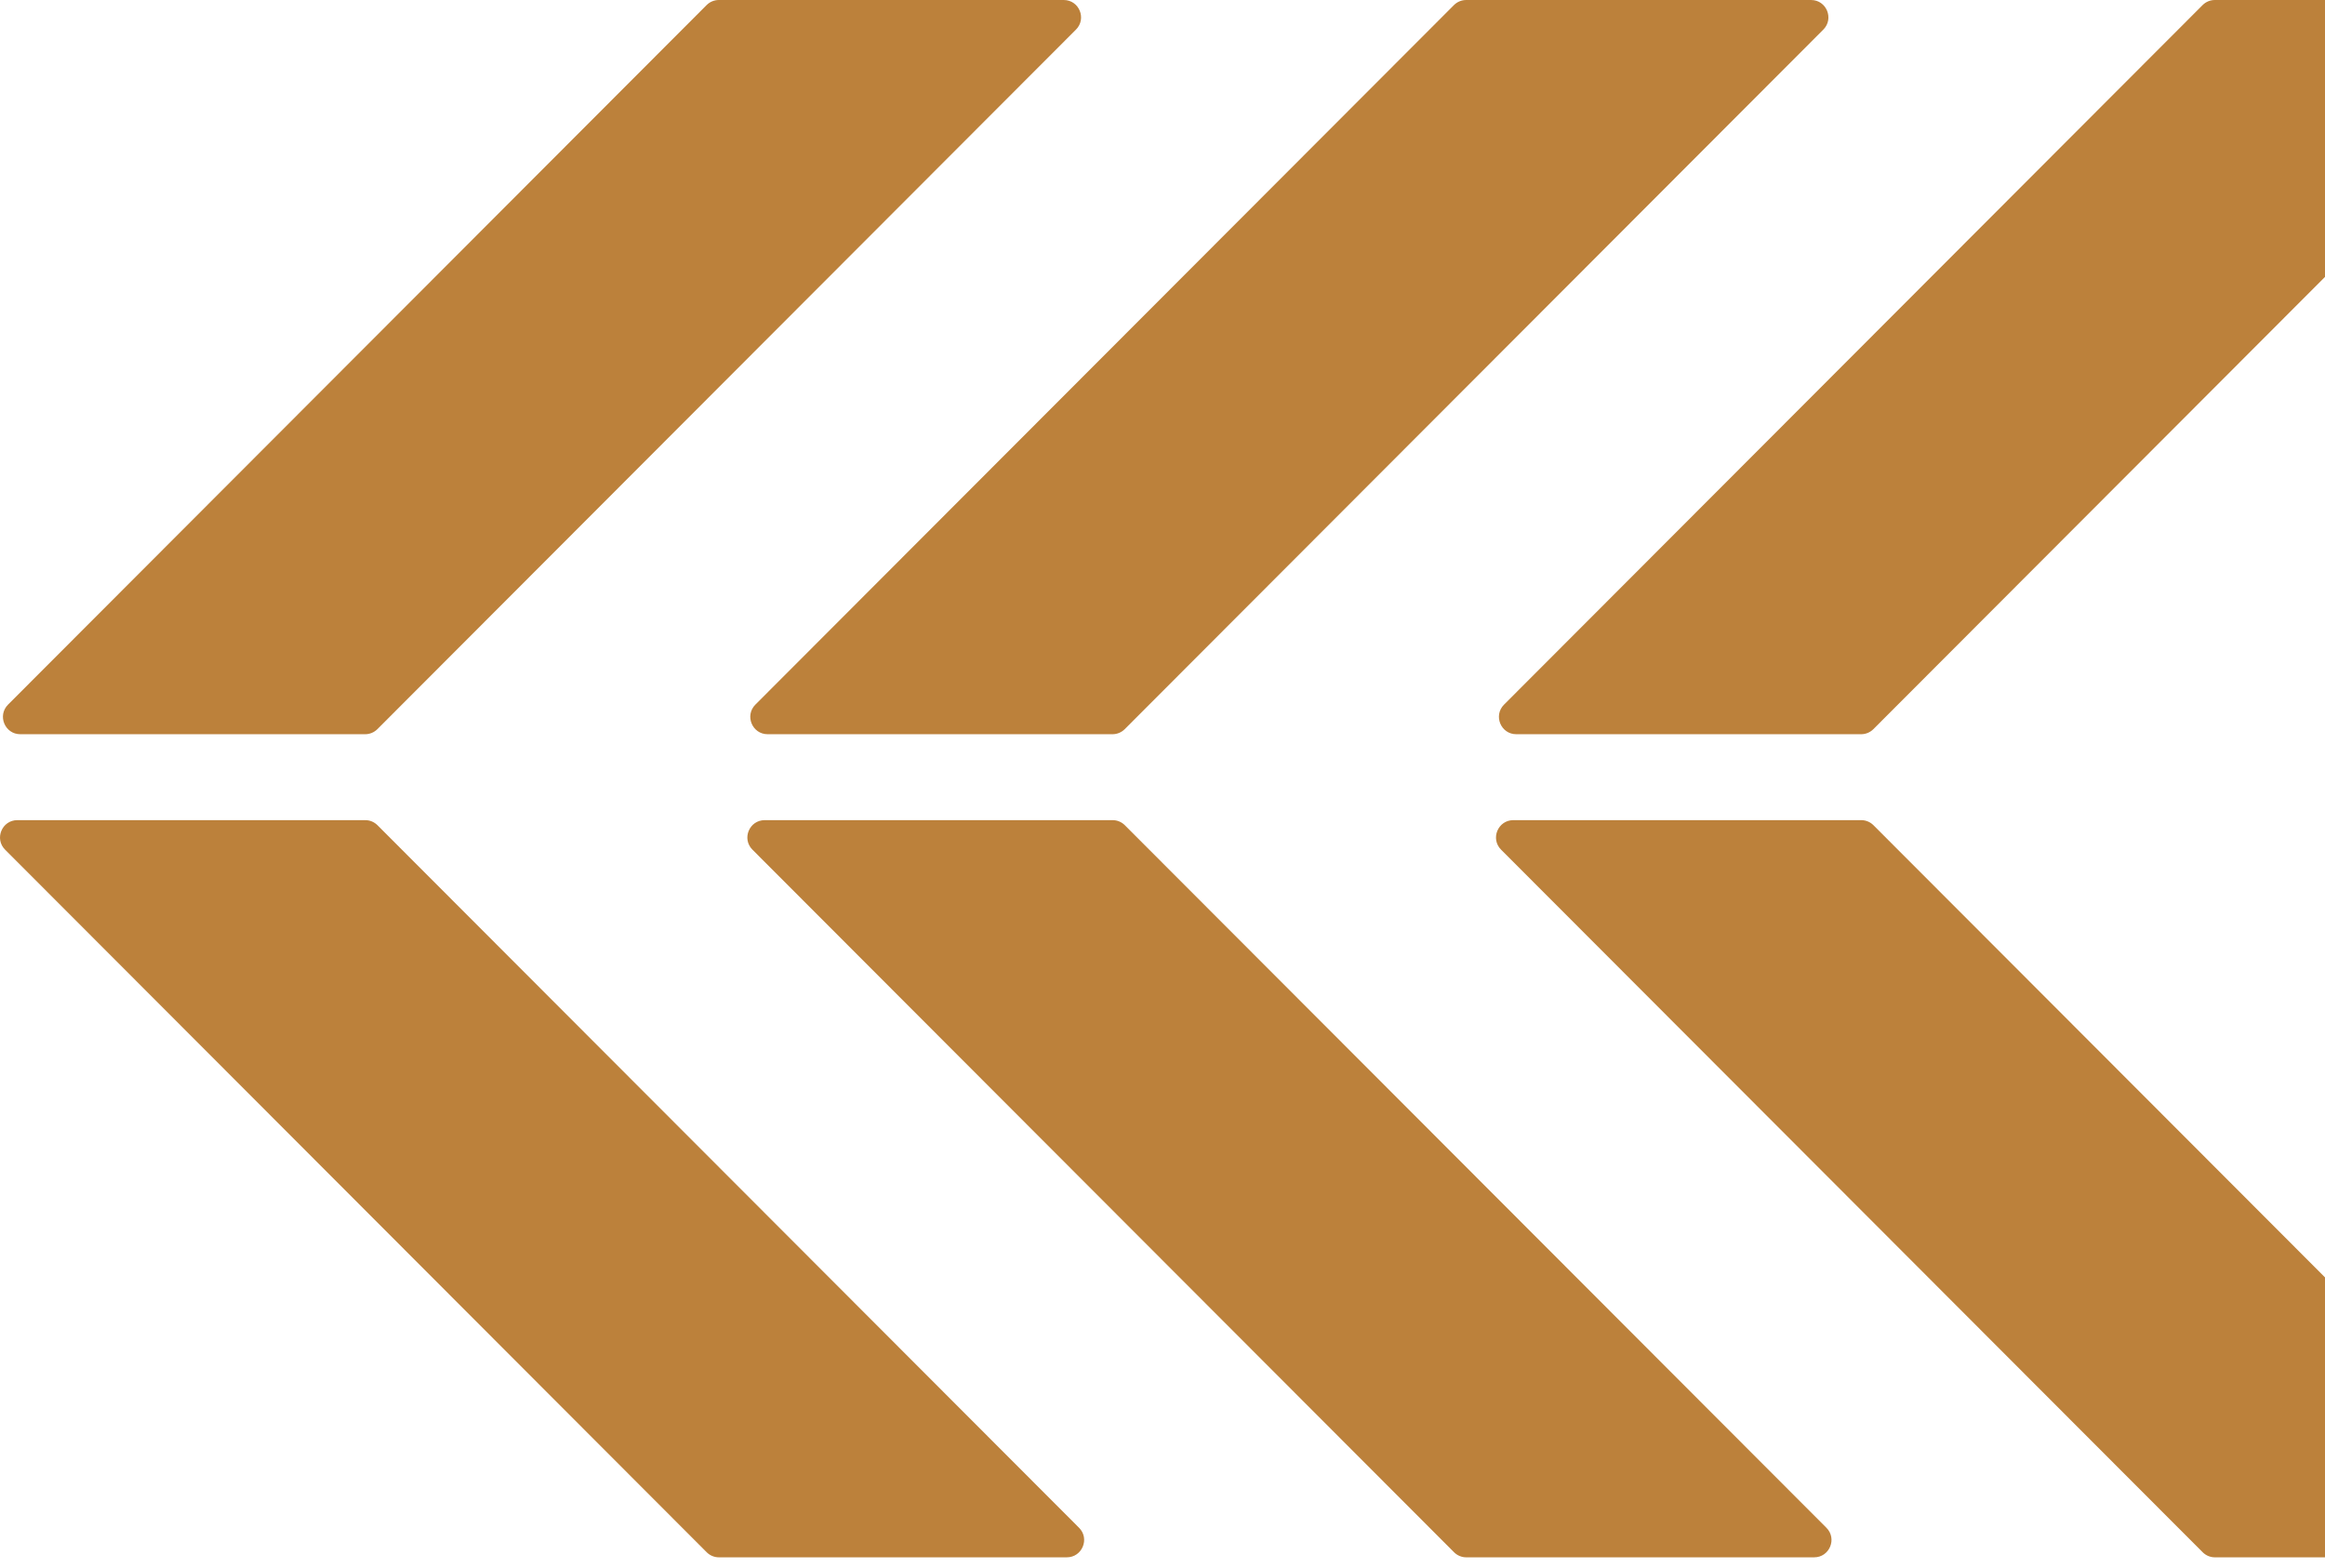
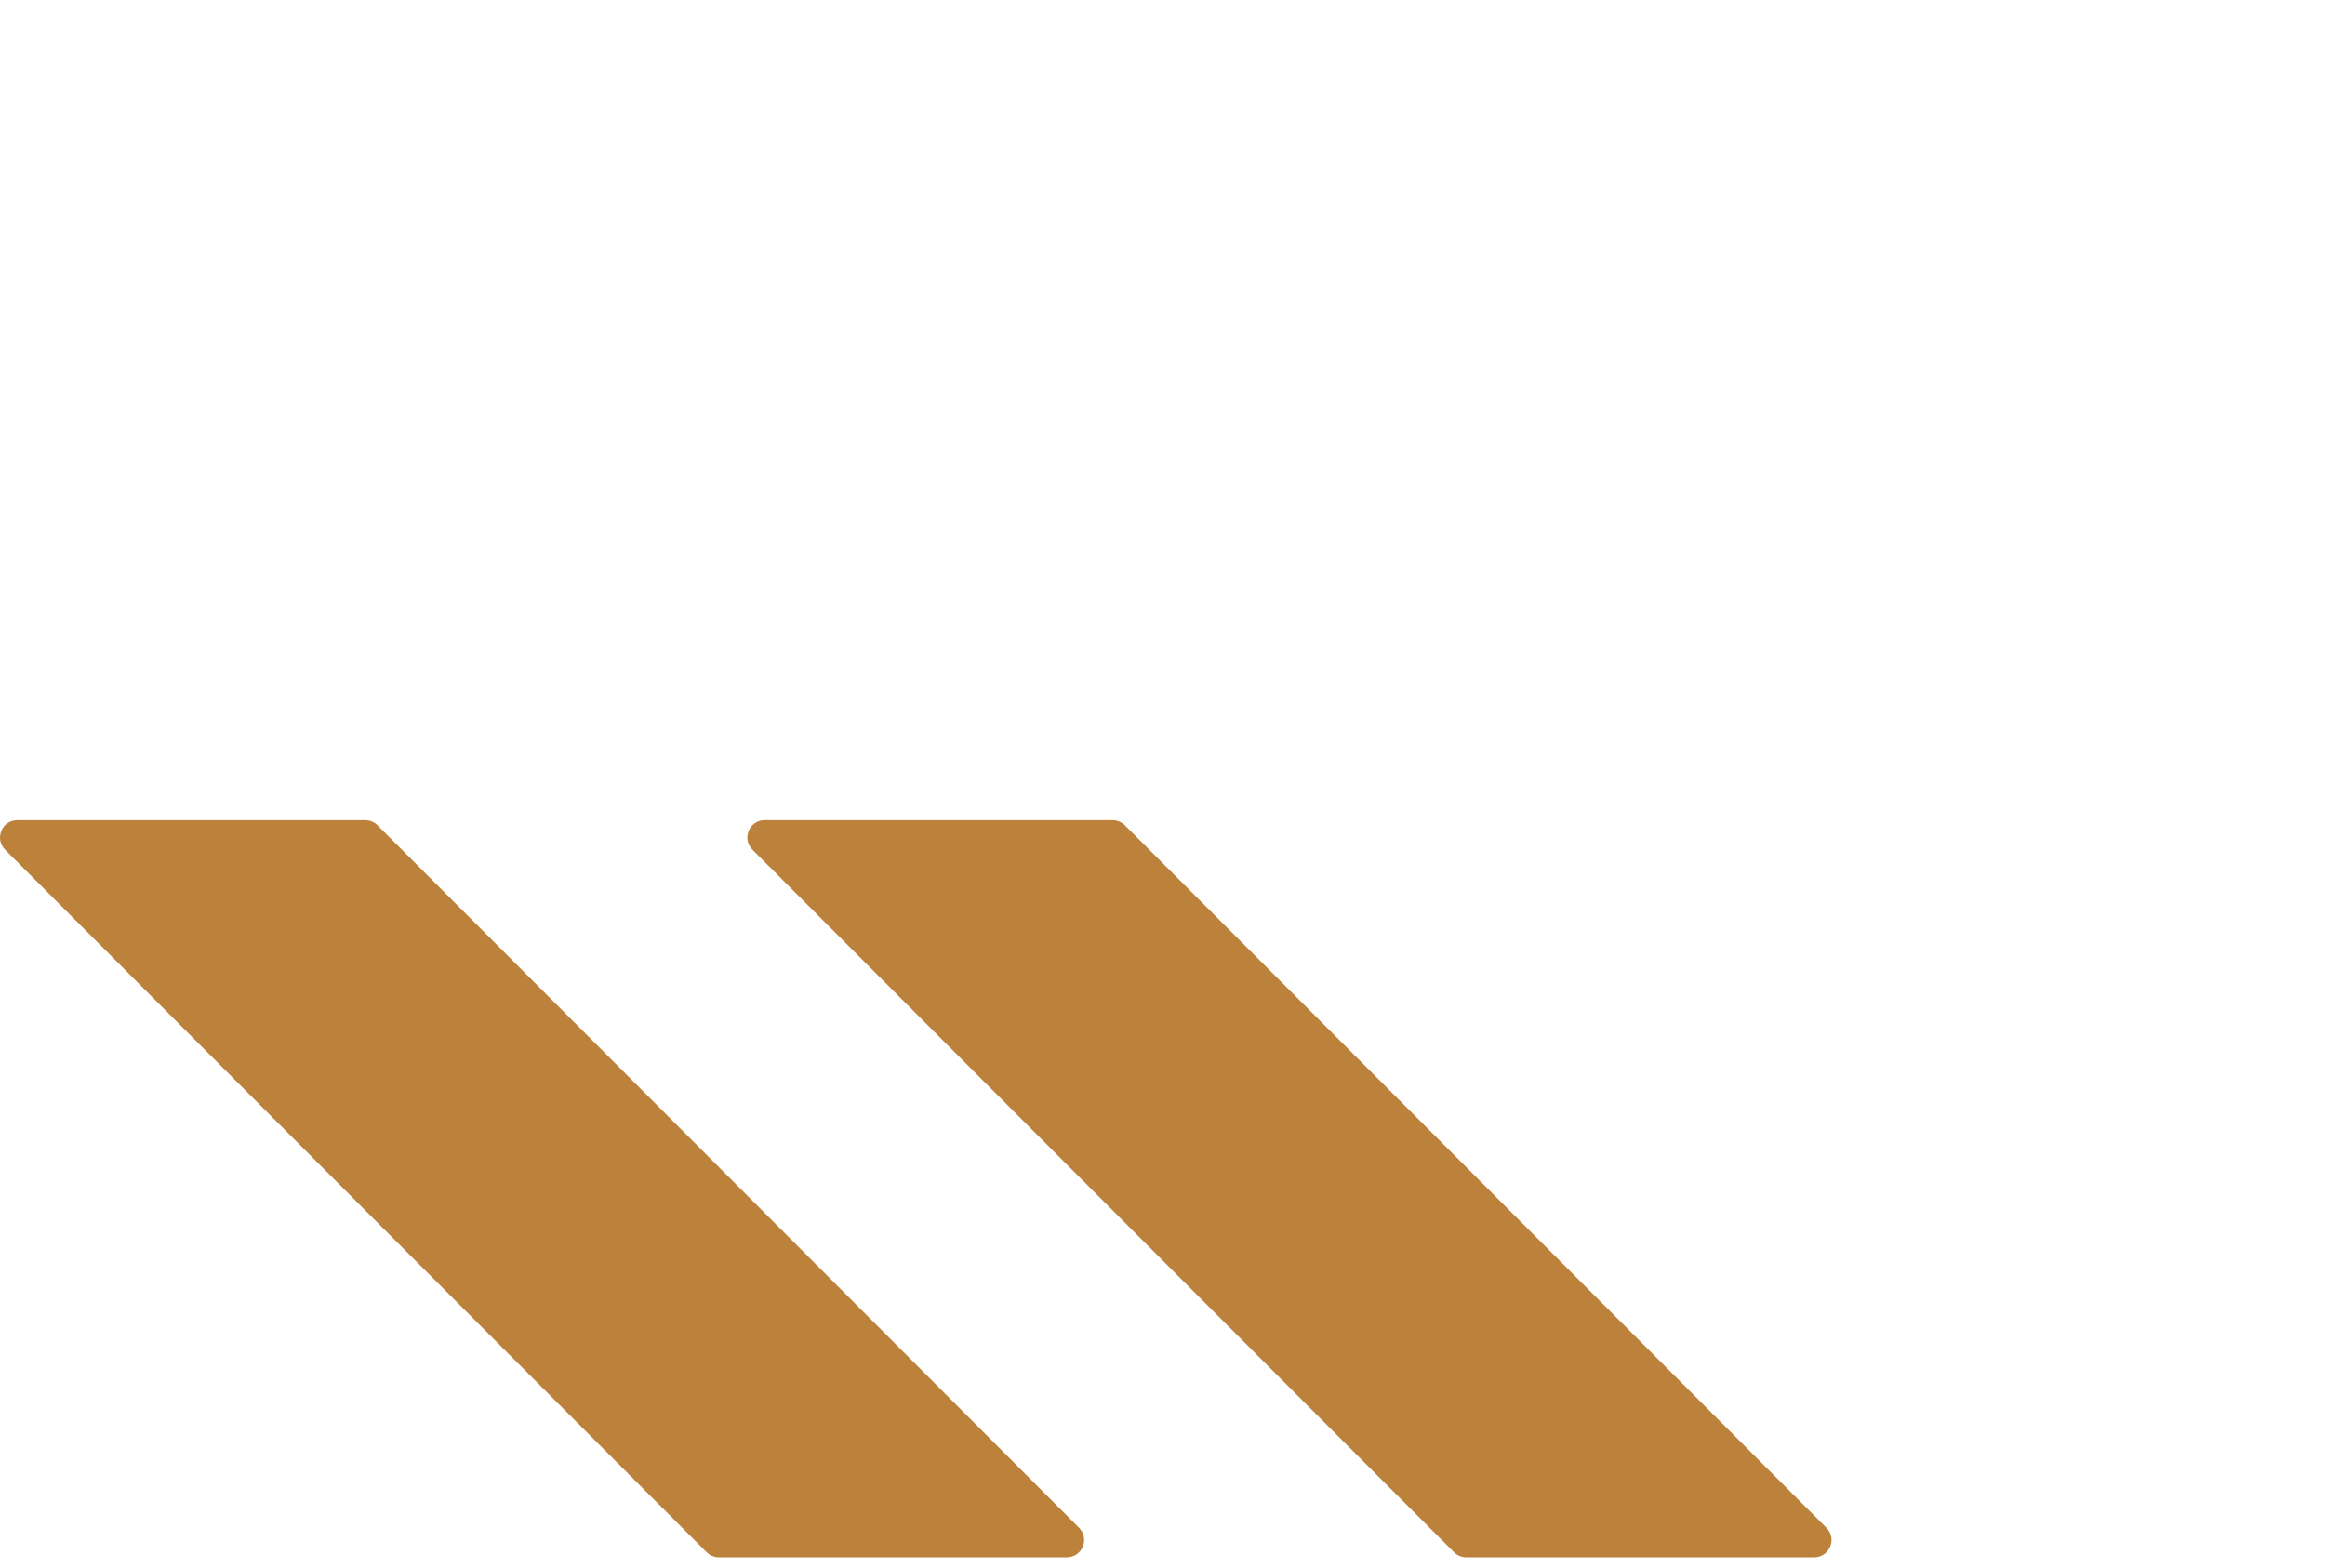
<svg xmlns="http://www.w3.org/2000/svg" width="175" height="118" viewBox="0 0 175 118" fill="none">
  <path d="M81.217 114.99L28.412 62.112C28.168 61.867 27.837 61.73 27.491 61.73L1.307 61.73C0.147 61.73 -0.438 63.136 0.386 63.956L53.191 116.834C53.435 117.079 53.766 117.217 54.112 117.217L80.296 117.217C81.456 117.217 82.042 115.81 81.217 114.99Z" fill="#BC813B" />
-   <path d="M53.186 0.382L0.605 53.036C-0.215 53.856 0.365 55.263 1.526 55.263L27.486 55.263C27.832 55.263 28.163 55.125 28.407 54.881L80.988 2.227C81.807 1.407 81.227 -6.30945e-09 80.067 -5.70291e-08L54.107 -1.19177e-06C53.761 -1.2069e-06 53.43 0.138 53.186 0.382Z" fill="#BC813B" />
  <path d="M137.47 114.99L84.665 62.112C84.42 61.867 84.089 61.73 83.743 61.73L57.56 61.73C56.399 61.73 55.814 63.136 56.639 63.956L109.444 116.834C109.688 117.079 110.019 117.217 110.365 117.217L136.549 117.217C137.709 117.217 138.294 115.81 137.47 114.99Z" fill="#BC813B" />
-   <path d="M109.437 0.382L56.856 53.036C56.037 53.856 56.617 55.263 57.777 55.263L83.737 55.263C84.083 55.263 84.414 55.125 84.658 54.881L137.24 2.227C138.059 1.407 137.479 -6.30945e-09 136.318 -5.70291e-08L110.359 -1.19177e-06C110.012 -1.2069e-06 109.682 0.138 109.437 0.382Z" fill="#BC813B" />
-   <path d="M193.818 114.99L141.013 62.112C140.769 61.867 140.438 61.73 140.092 61.73L113.908 61.73C112.748 61.73 112.163 63.136 112.987 63.956L165.792 116.834C166.037 117.079 166.367 117.217 166.713 117.217L192.897 117.217C194.057 117.217 194.643 115.81 193.818 114.99Z" fill="#BC813B" />
-   <path d="M165.787 0.382L113.206 53.036C112.386 53.856 112.967 55.263 114.127 55.263L140.087 55.263C140.433 55.263 140.764 55.125 141.008 54.881L193.589 2.227C194.408 1.407 193.828 -6.30945e-09 192.668 -5.70291e-08L166.708 -1.19177e-06C166.362 -1.2069e-06 166.031 0.138 165.787 0.382Z" fill="#BC813B" />
</svg>